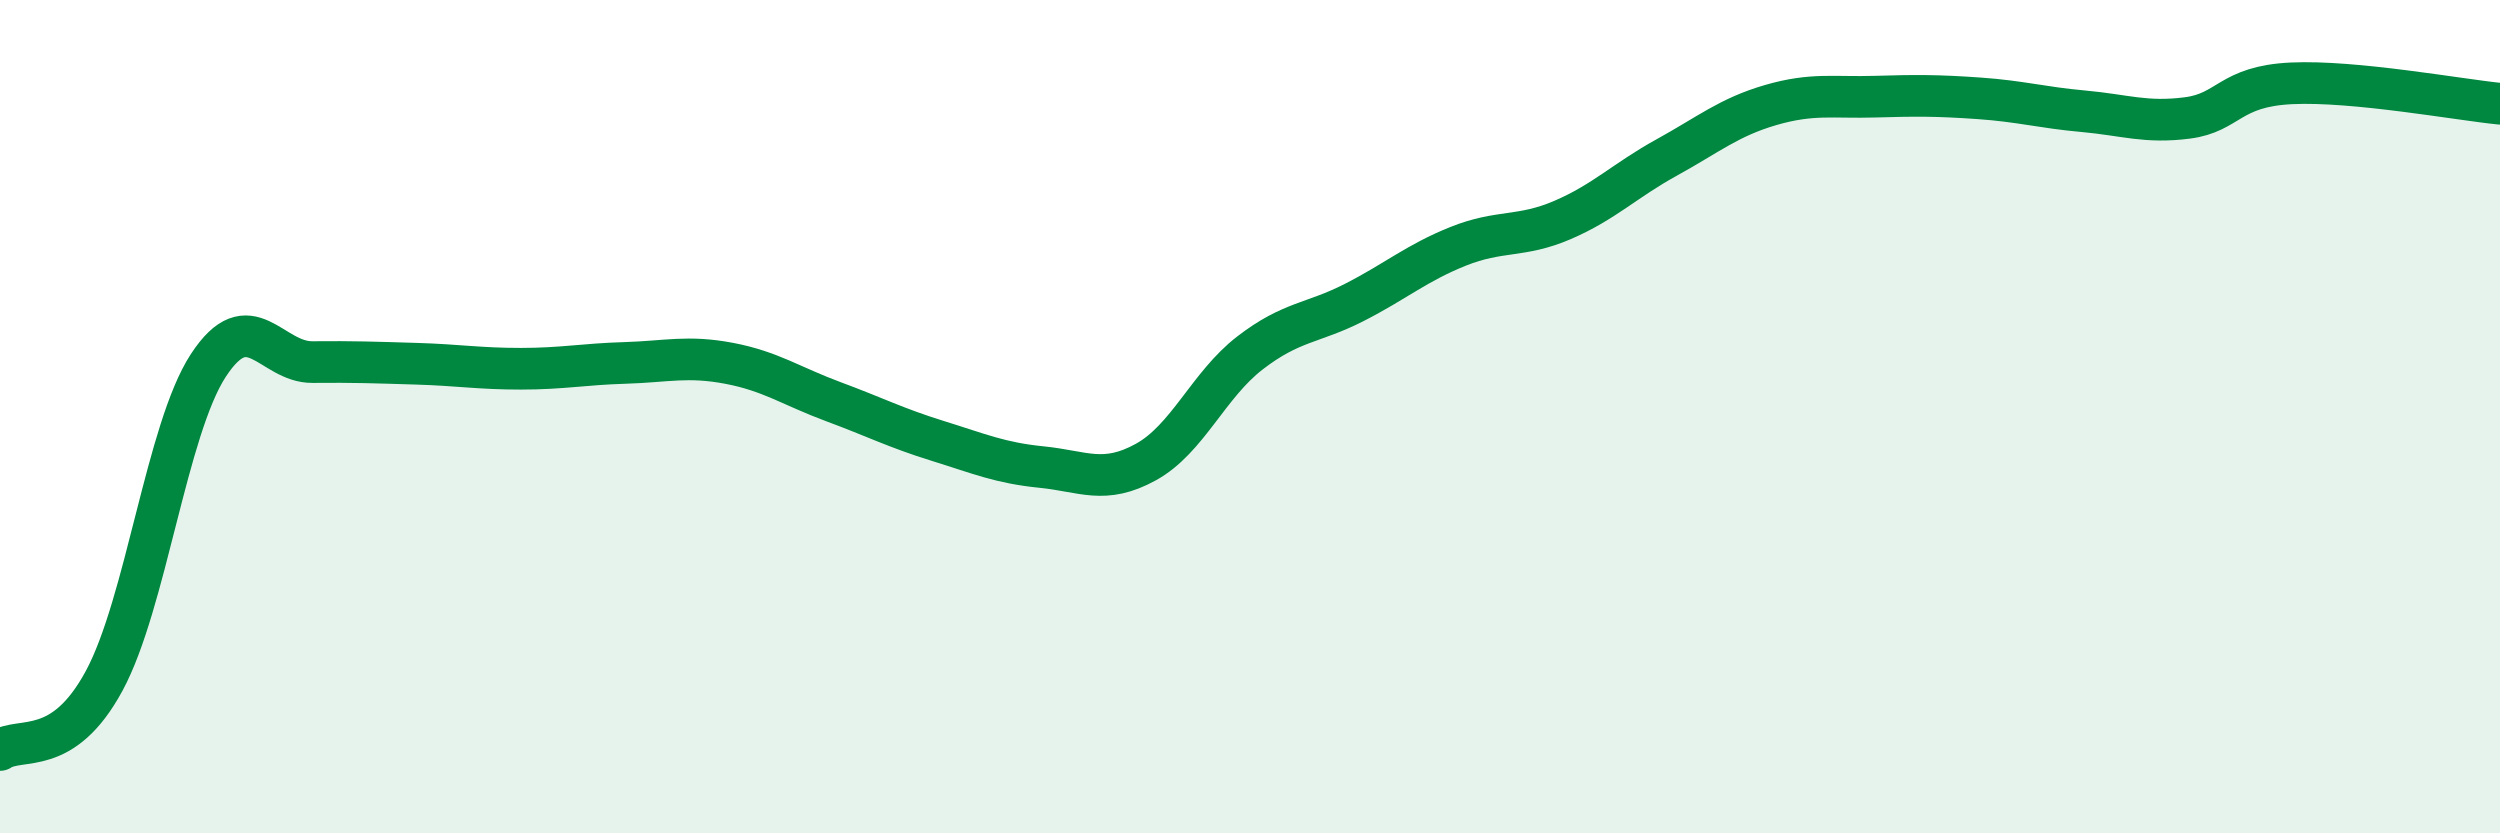
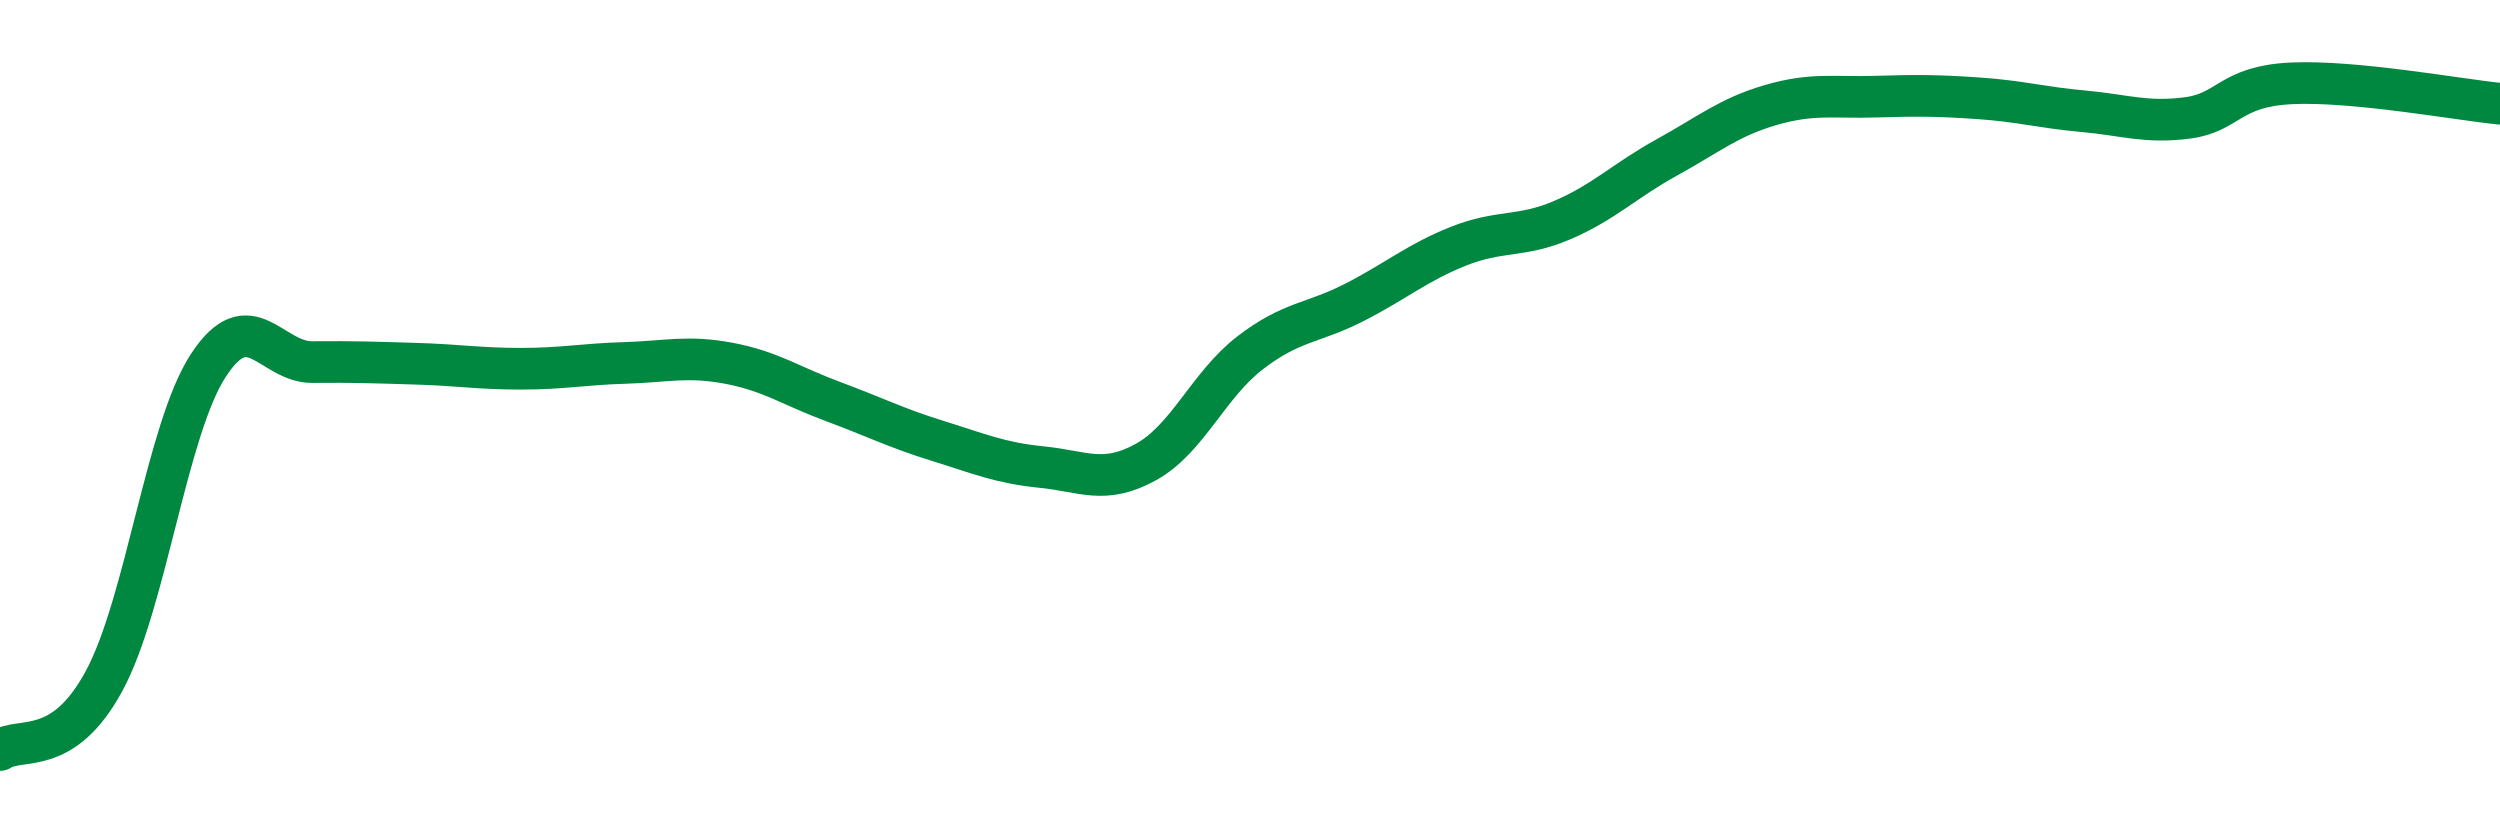
<svg xmlns="http://www.w3.org/2000/svg" width="60" height="20" viewBox="0 0 60 20">
-   <path d="M 0,18 C 0.5,17.67 1.5,18.19 2.5,16.34 C 3.5,14.49 4,10.3 5,8.77 C 6,7.24 6.5,8.7 7.5,8.69 C 8.5,8.68 9,8.7 10,8.73 C 11,8.76 11.5,8.85 12.5,8.85 C 13.5,8.85 14,8.74 15,8.71 C 16,8.68 16.5,8.53 17.5,8.72 C 18.5,8.91 19,9.27 20,9.64 C 21,10.01 21.5,10.27 22.5,10.58 C 23.5,10.89 24,11.11 25,11.21 C 26,11.31 26.5,11.64 27.5,11.09 C 28.5,10.54 29,9.24 30,8.47 C 31,7.7 31.5,7.77 32.5,7.26 C 33.5,6.75 34,6.31 35,5.91 C 36,5.51 36.5,5.71 37.5,5.28 C 38.5,4.85 39,4.33 40,3.78 C 41,3.23 41.5,2.81 42.5,2.52 C 43.5,2.23 44,2.35 45,2.32 C 46,2.29 46.5,2.29 47.5,2.36 C 48.5,2.43 49,2.58 50,2.67 C 51,2.76 51.5,2.96 52.5,2.83 C 53.5,2.7 53.5,2.07 55,2 C 56.5,1.93 59,2.39 60,2.49L60 20L0 20Z" fill="#008740" opacity="0.1" stroke-linecap="round" stroke-linejoin="round" />
  <path d="M 0,18 C 0.5,17.67 1.5,18.19 2.5,16.34 C 3.5,14.49 4,10.3 5,8.77 C 6,7.24 6.5,8.7 7.5,8.69 C 8.5,8.68 9,8.7 10,8.73 C 11,8.76 11.5,8.85 12.5,8.85 C 13.5,8.85 14,8.74 15,8.71 C 16,8.68 16.5,8.53 17.5,8.72 C 18.5,8.91 19,9.27 20,9.64 C 21,10.01 21.5,10.27 22.5,10.58 C 23.5,10.89 24,11.11 25,11.21 C 26,11.31 26.5,11.64 27.5,11.09 C 28.5,10.54 29,9.24 30,8.47 C 31,7.7 31.5,7.77 32.5,7.26 C 33.5,6.75 34,6.31 35,5.91 C 36,5.51 36.5,5.71 37.5,5.28 C 38.5,4.85 39,4.33 40,3.78 C 41,3.23 41.5,2.81 42.5,2.52 C 43.5,2.23 44,2.35 45,2.32 C 46,2.29 46.5,2.29 47.5,2.36 C 48.5,2.43 49,2.58 50,2.67 C 51,2.76 51.5,2.96 52.5,2.83 C 53.5,2.7 53.5,2.07 55,2 C 56.5,1.93 59,2.39 60,2.49" stroke="#008740" stroke-width="1" fill="none" stroke-linecap="round" stroke-linejoin="round" />
</svg>